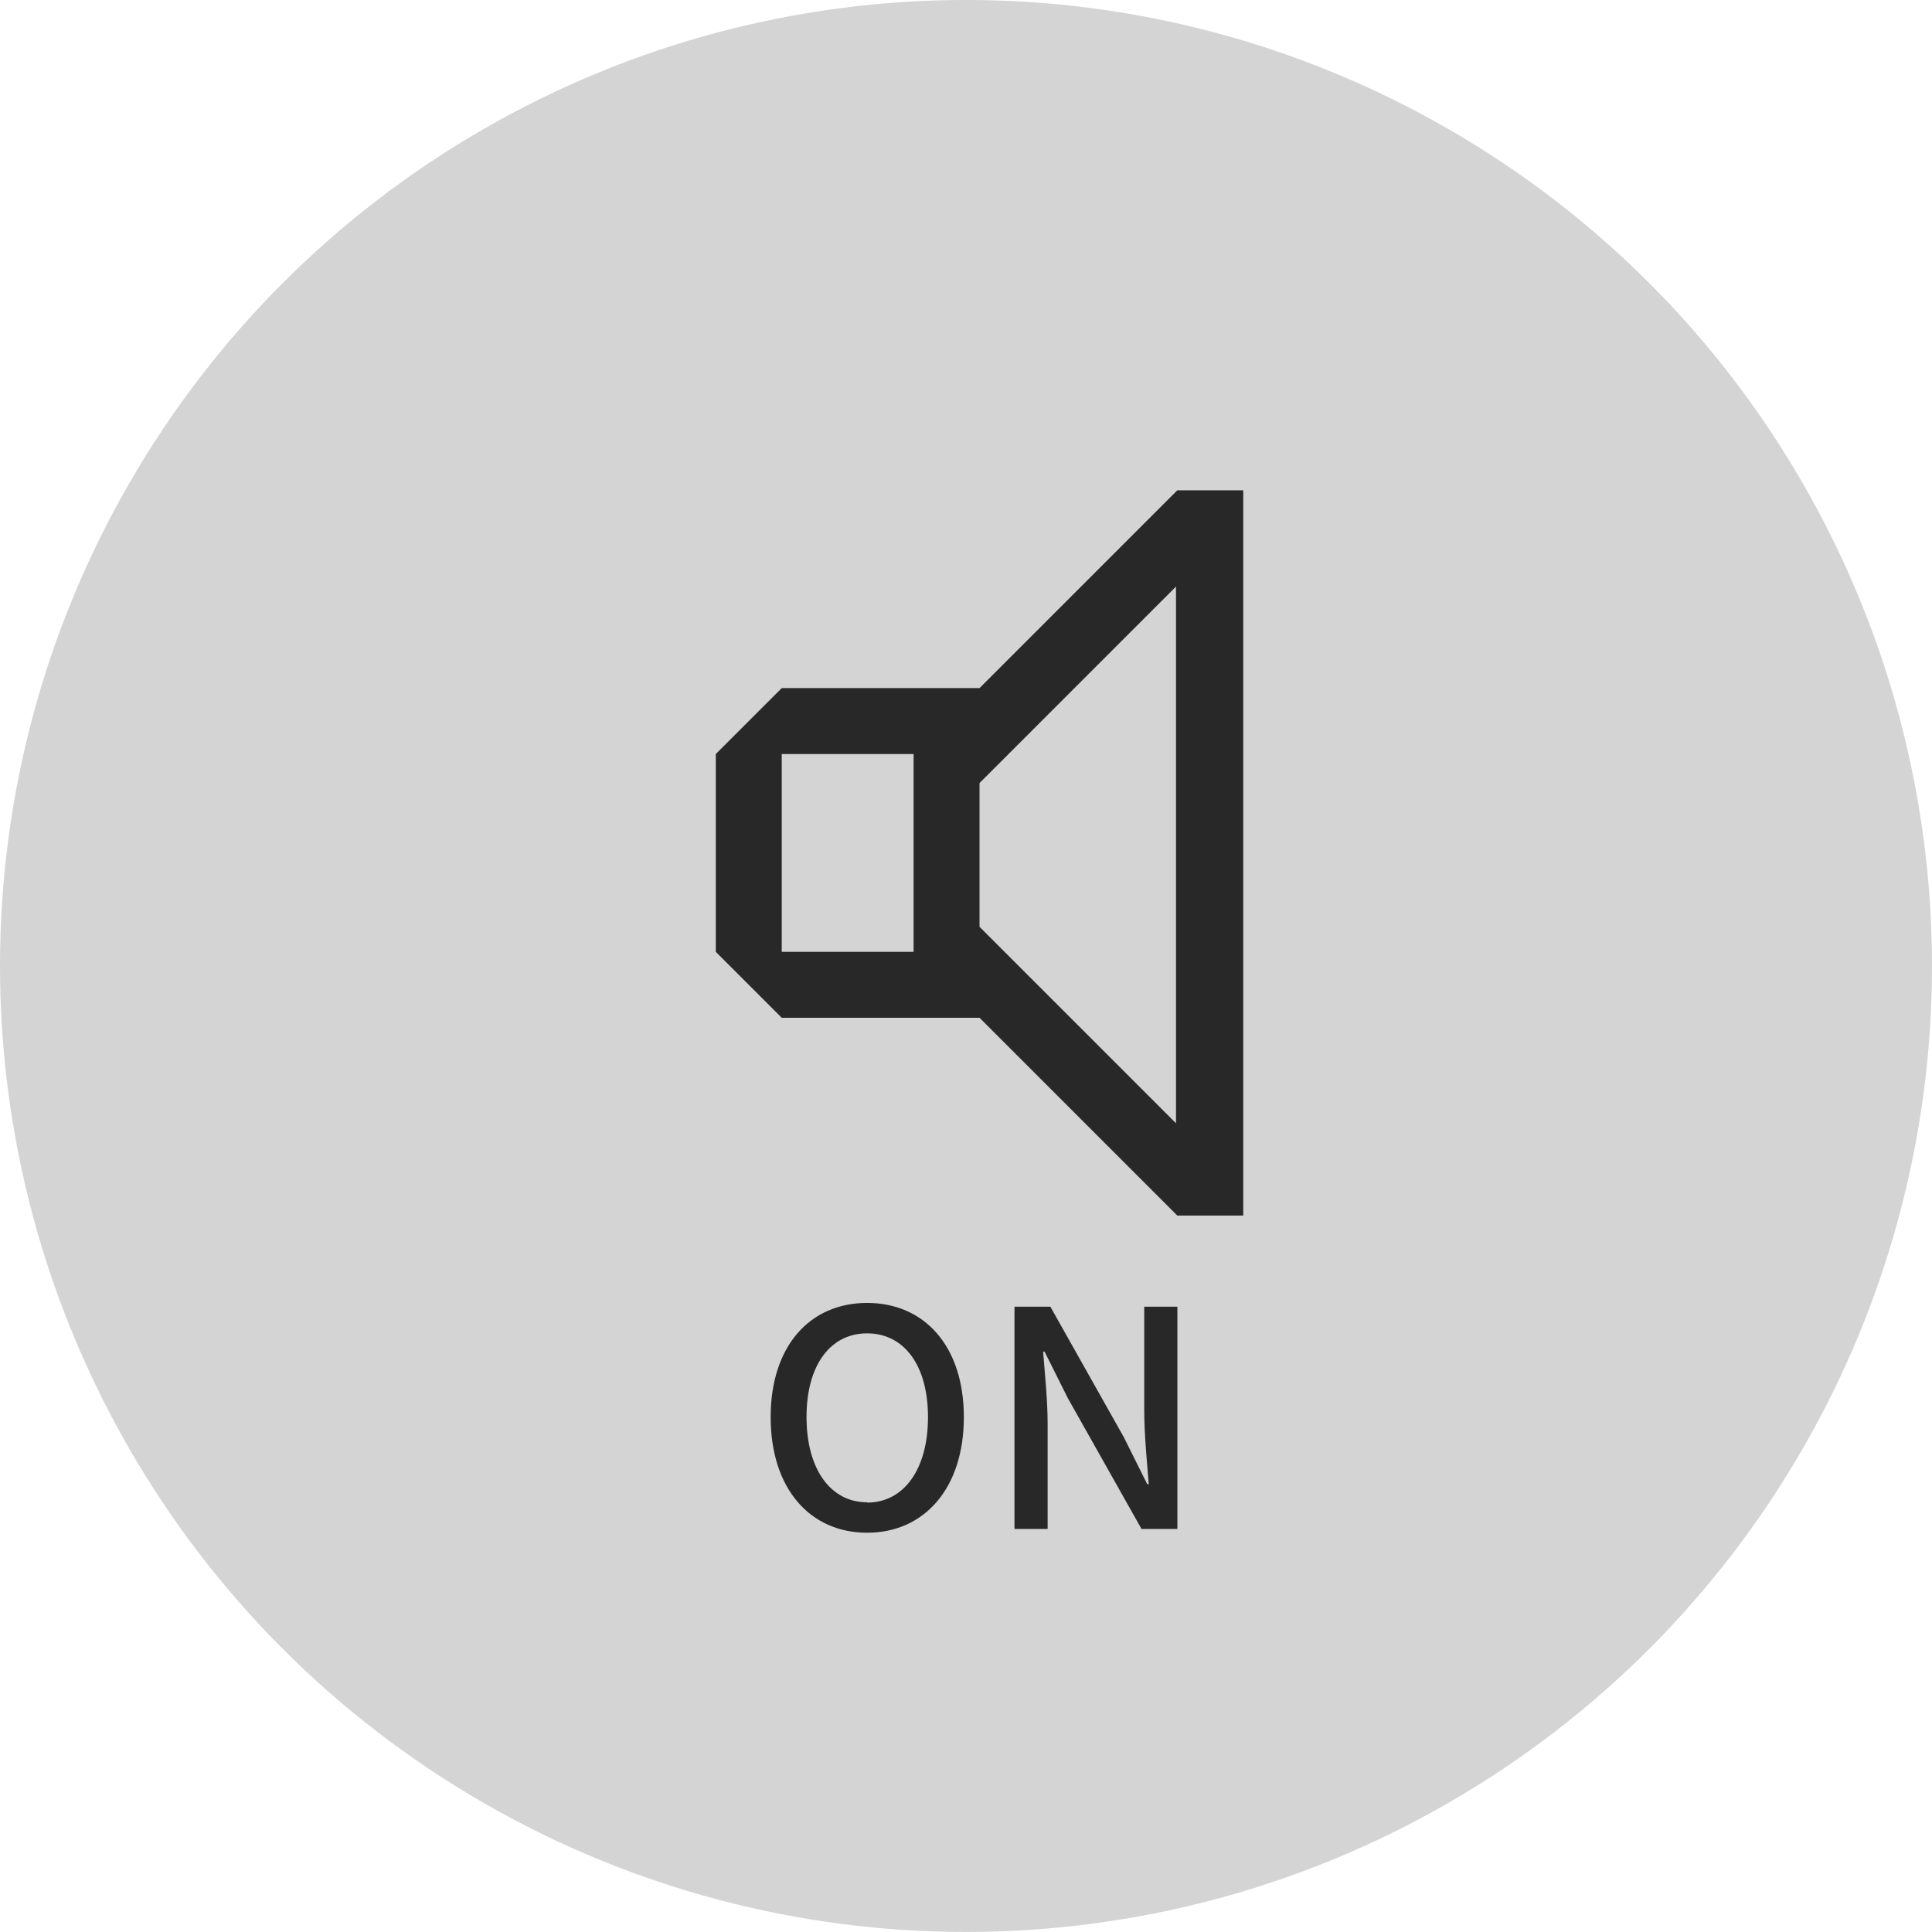
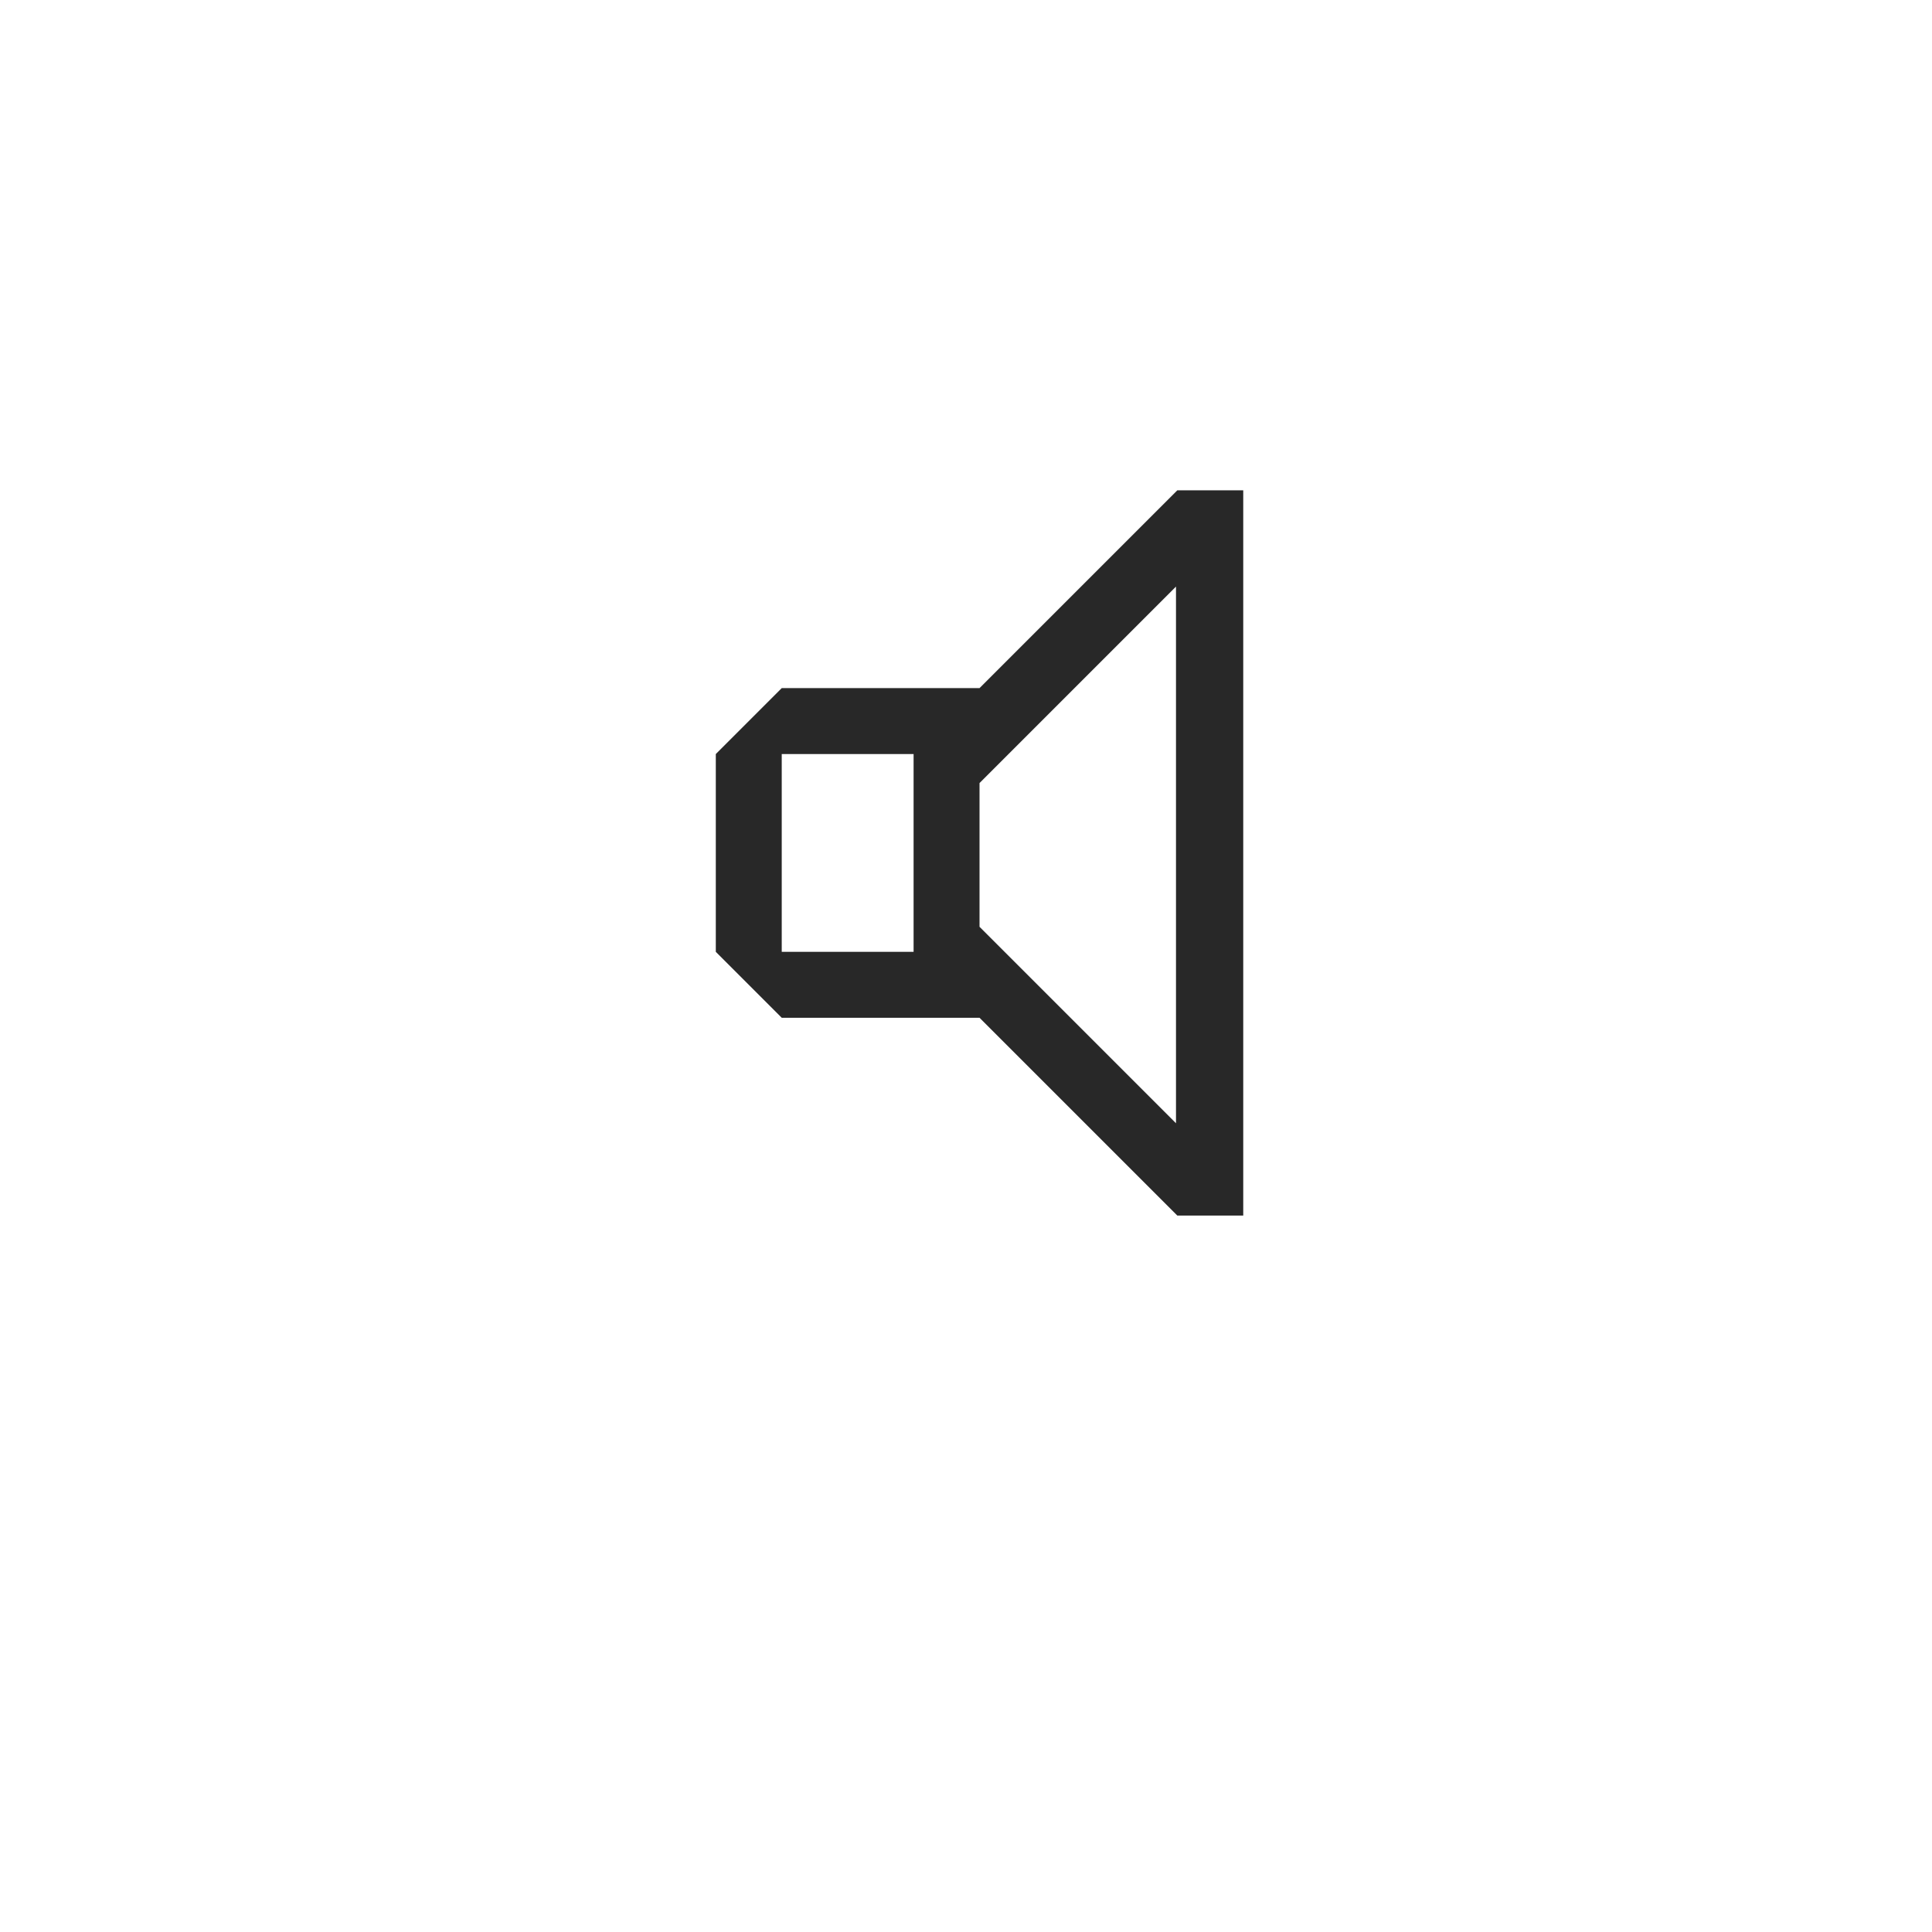
<svg xmlns="http://www.w3.org/2000/svg" width="51.282" height="51.282" viewBox="0 0 51.282 51.282">
  <g id="bgm_on" transform="translate(-1151 -736.416)">
    <g id="グループ_315" data-name="グループ 315" transform="translate(-665.408 -240.606)">
-       <circle id="楕円形_1" data-name="楕円形 1" cx="25.641" cy="25.641" r="25.641" transform="translate(1816.408 977.021)" fill="#d4d4d4" />
-     </g>
+       </g>
    <g id="グループ_324" data-name="グループ 324" transform="translate(2)">
      <g id="グループ_320" data-name="グループ 320" transform="translate(-1332 124.431)">
        <path id="パス_223" data-name="パス 223" d="M2507,630.25h-5.25L2500,632v5.25l1.75,1.75H2507l5.25,5.25H2514V625h-1.75Zm-1.75,7h-3.5V632h3.5Zm6.965,4.55L2507,636.585V632.77l5.215-5.215Z" fill="#282828" />
      </g>
-       <path id="パス_340" data-name="パス 340" d="M3.016.1C4.528.1,5.584-1.072,5.584-2.968S4.528-6,3.016-6,.456-4.864.456-2.968,1.5.1,3.016.1Zm0-.808c-.976,0-1.608-.888-1.608-2.264S2.04-5.192,3.016-5.192s1.616.84,1.616,2.224S3.992-.7,3.016-.7ZM6.928,0h.88V-2.776c0-.64-.072-1.32-.12-1.928h.04l.616,1.232L10.3,0h.952V-5.9h-.88v2.752c0,.64.072,1.352.12,1.96h-.04L9.832-2.432,7.88-5.9H6.928Z" transform="translate(1169 777)" fill="#282828" />
    </g>
  </g>
</svg>